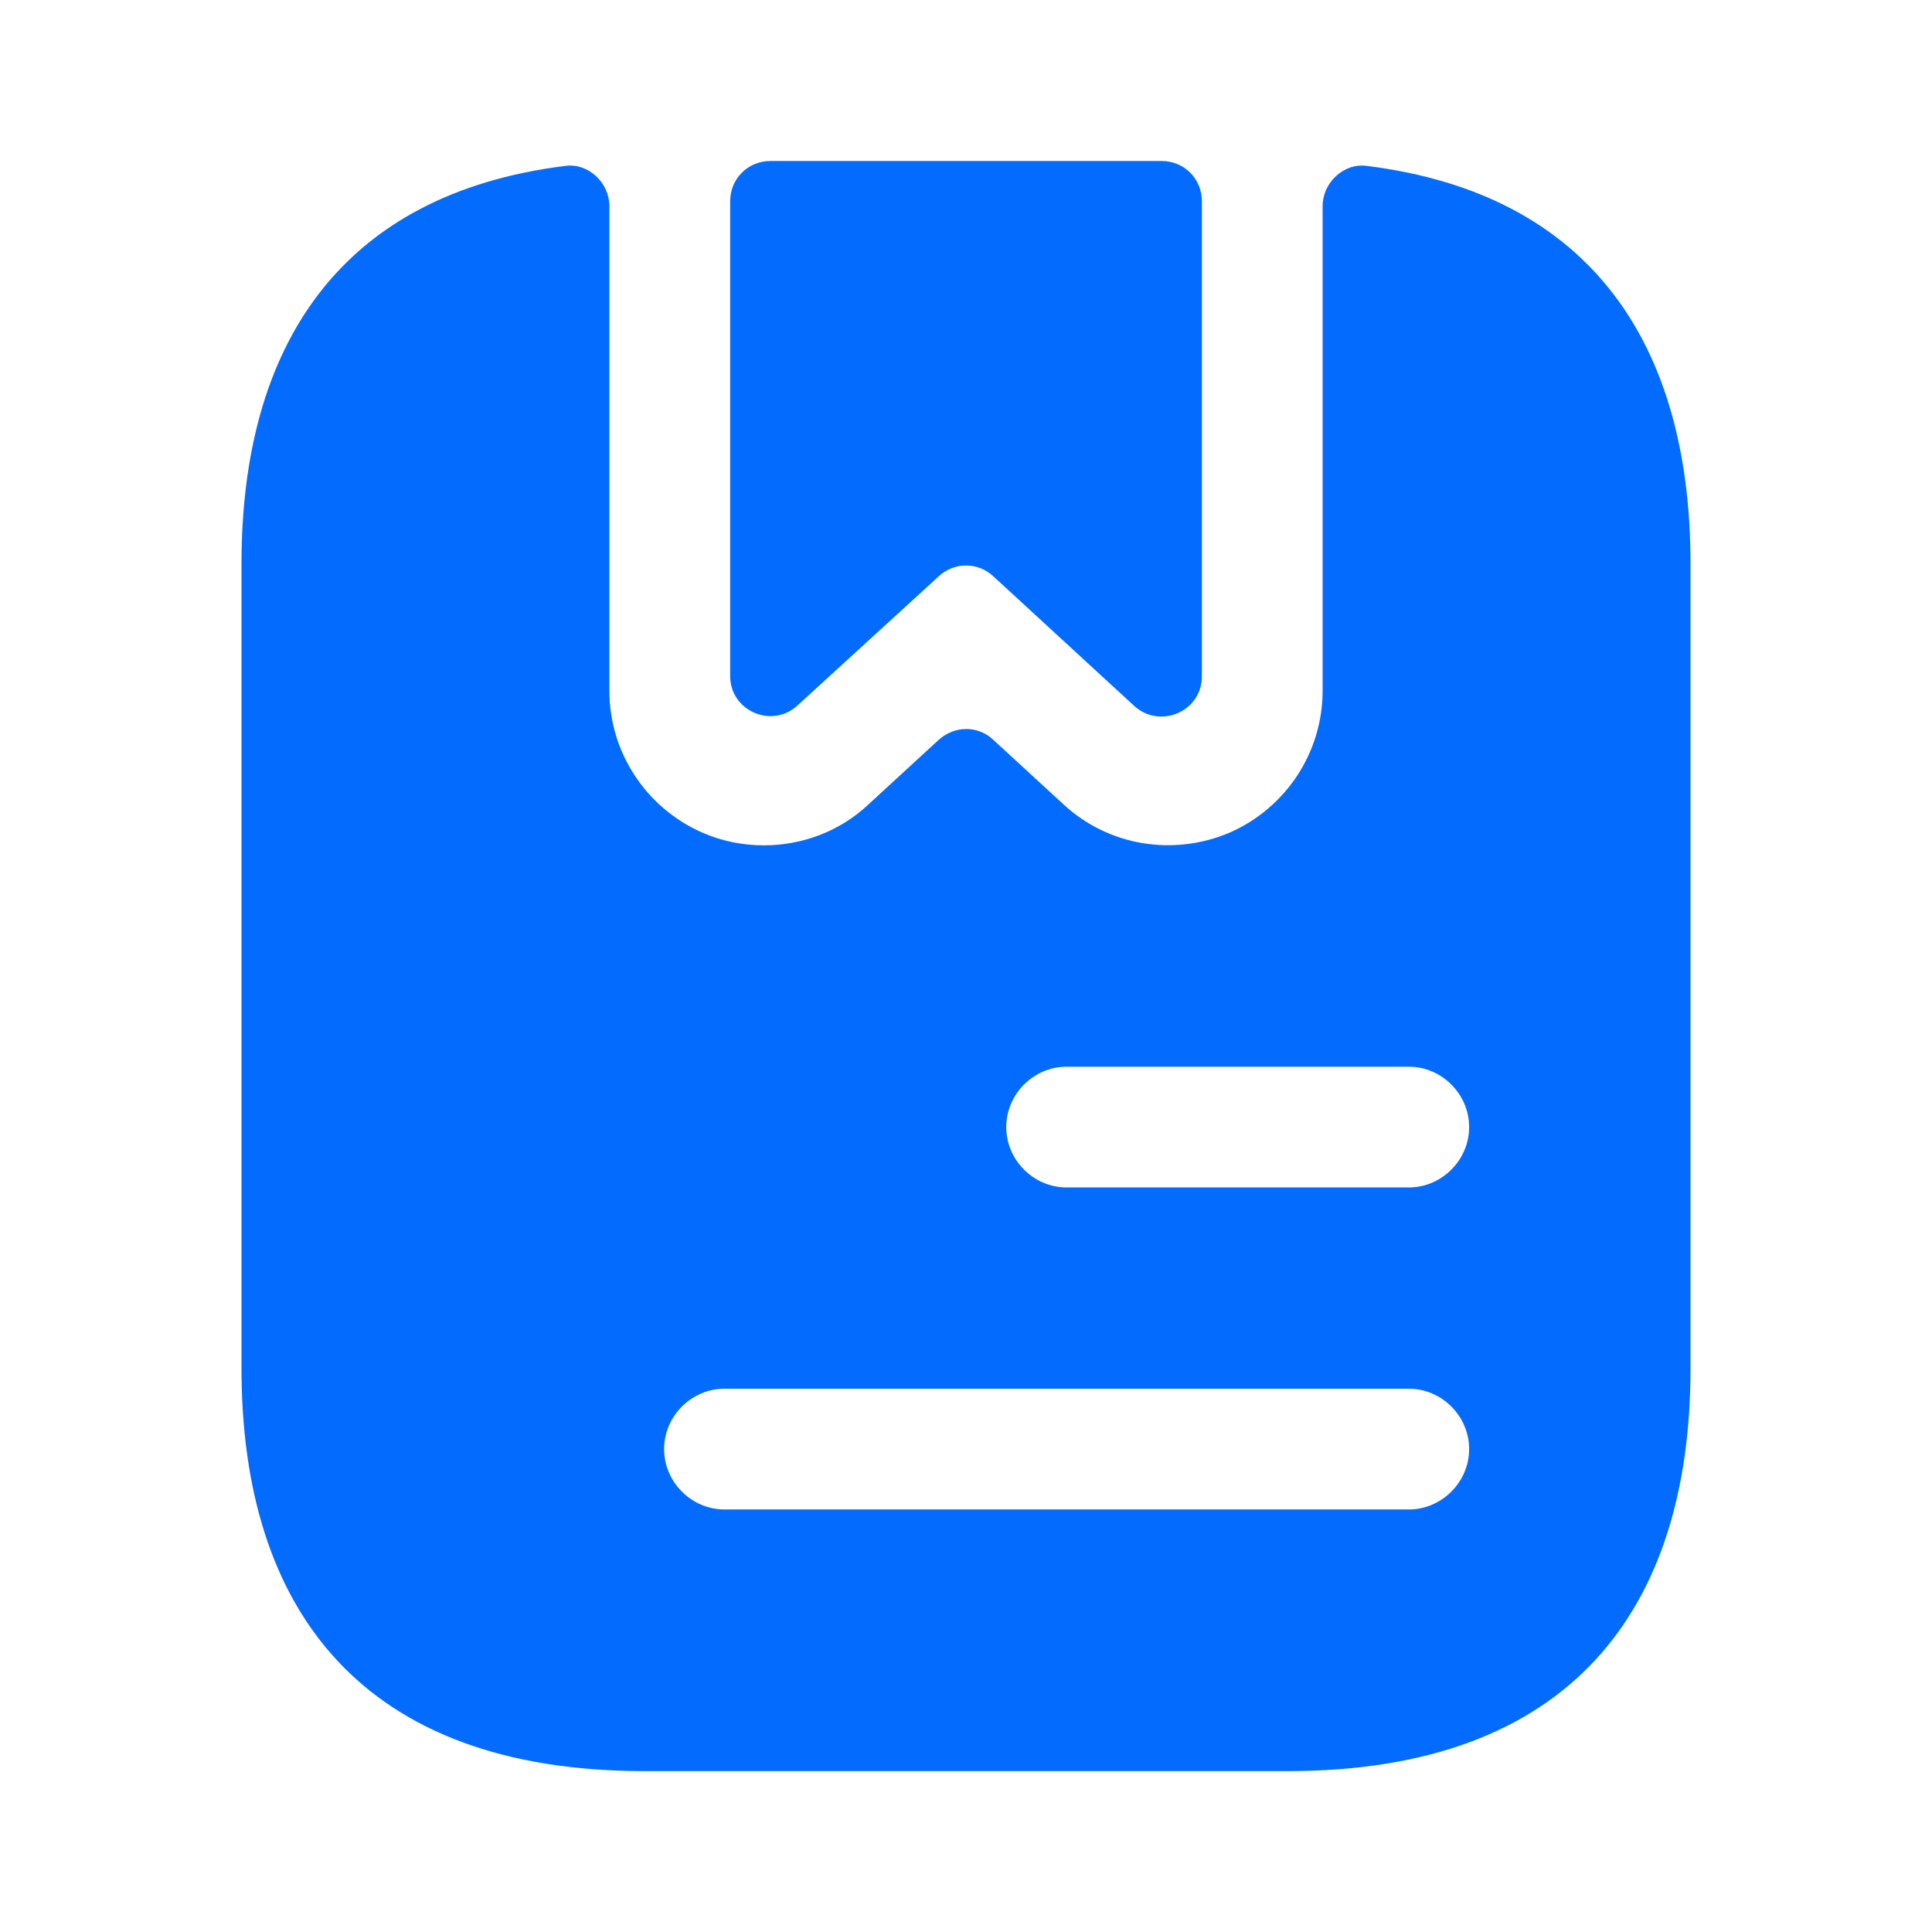
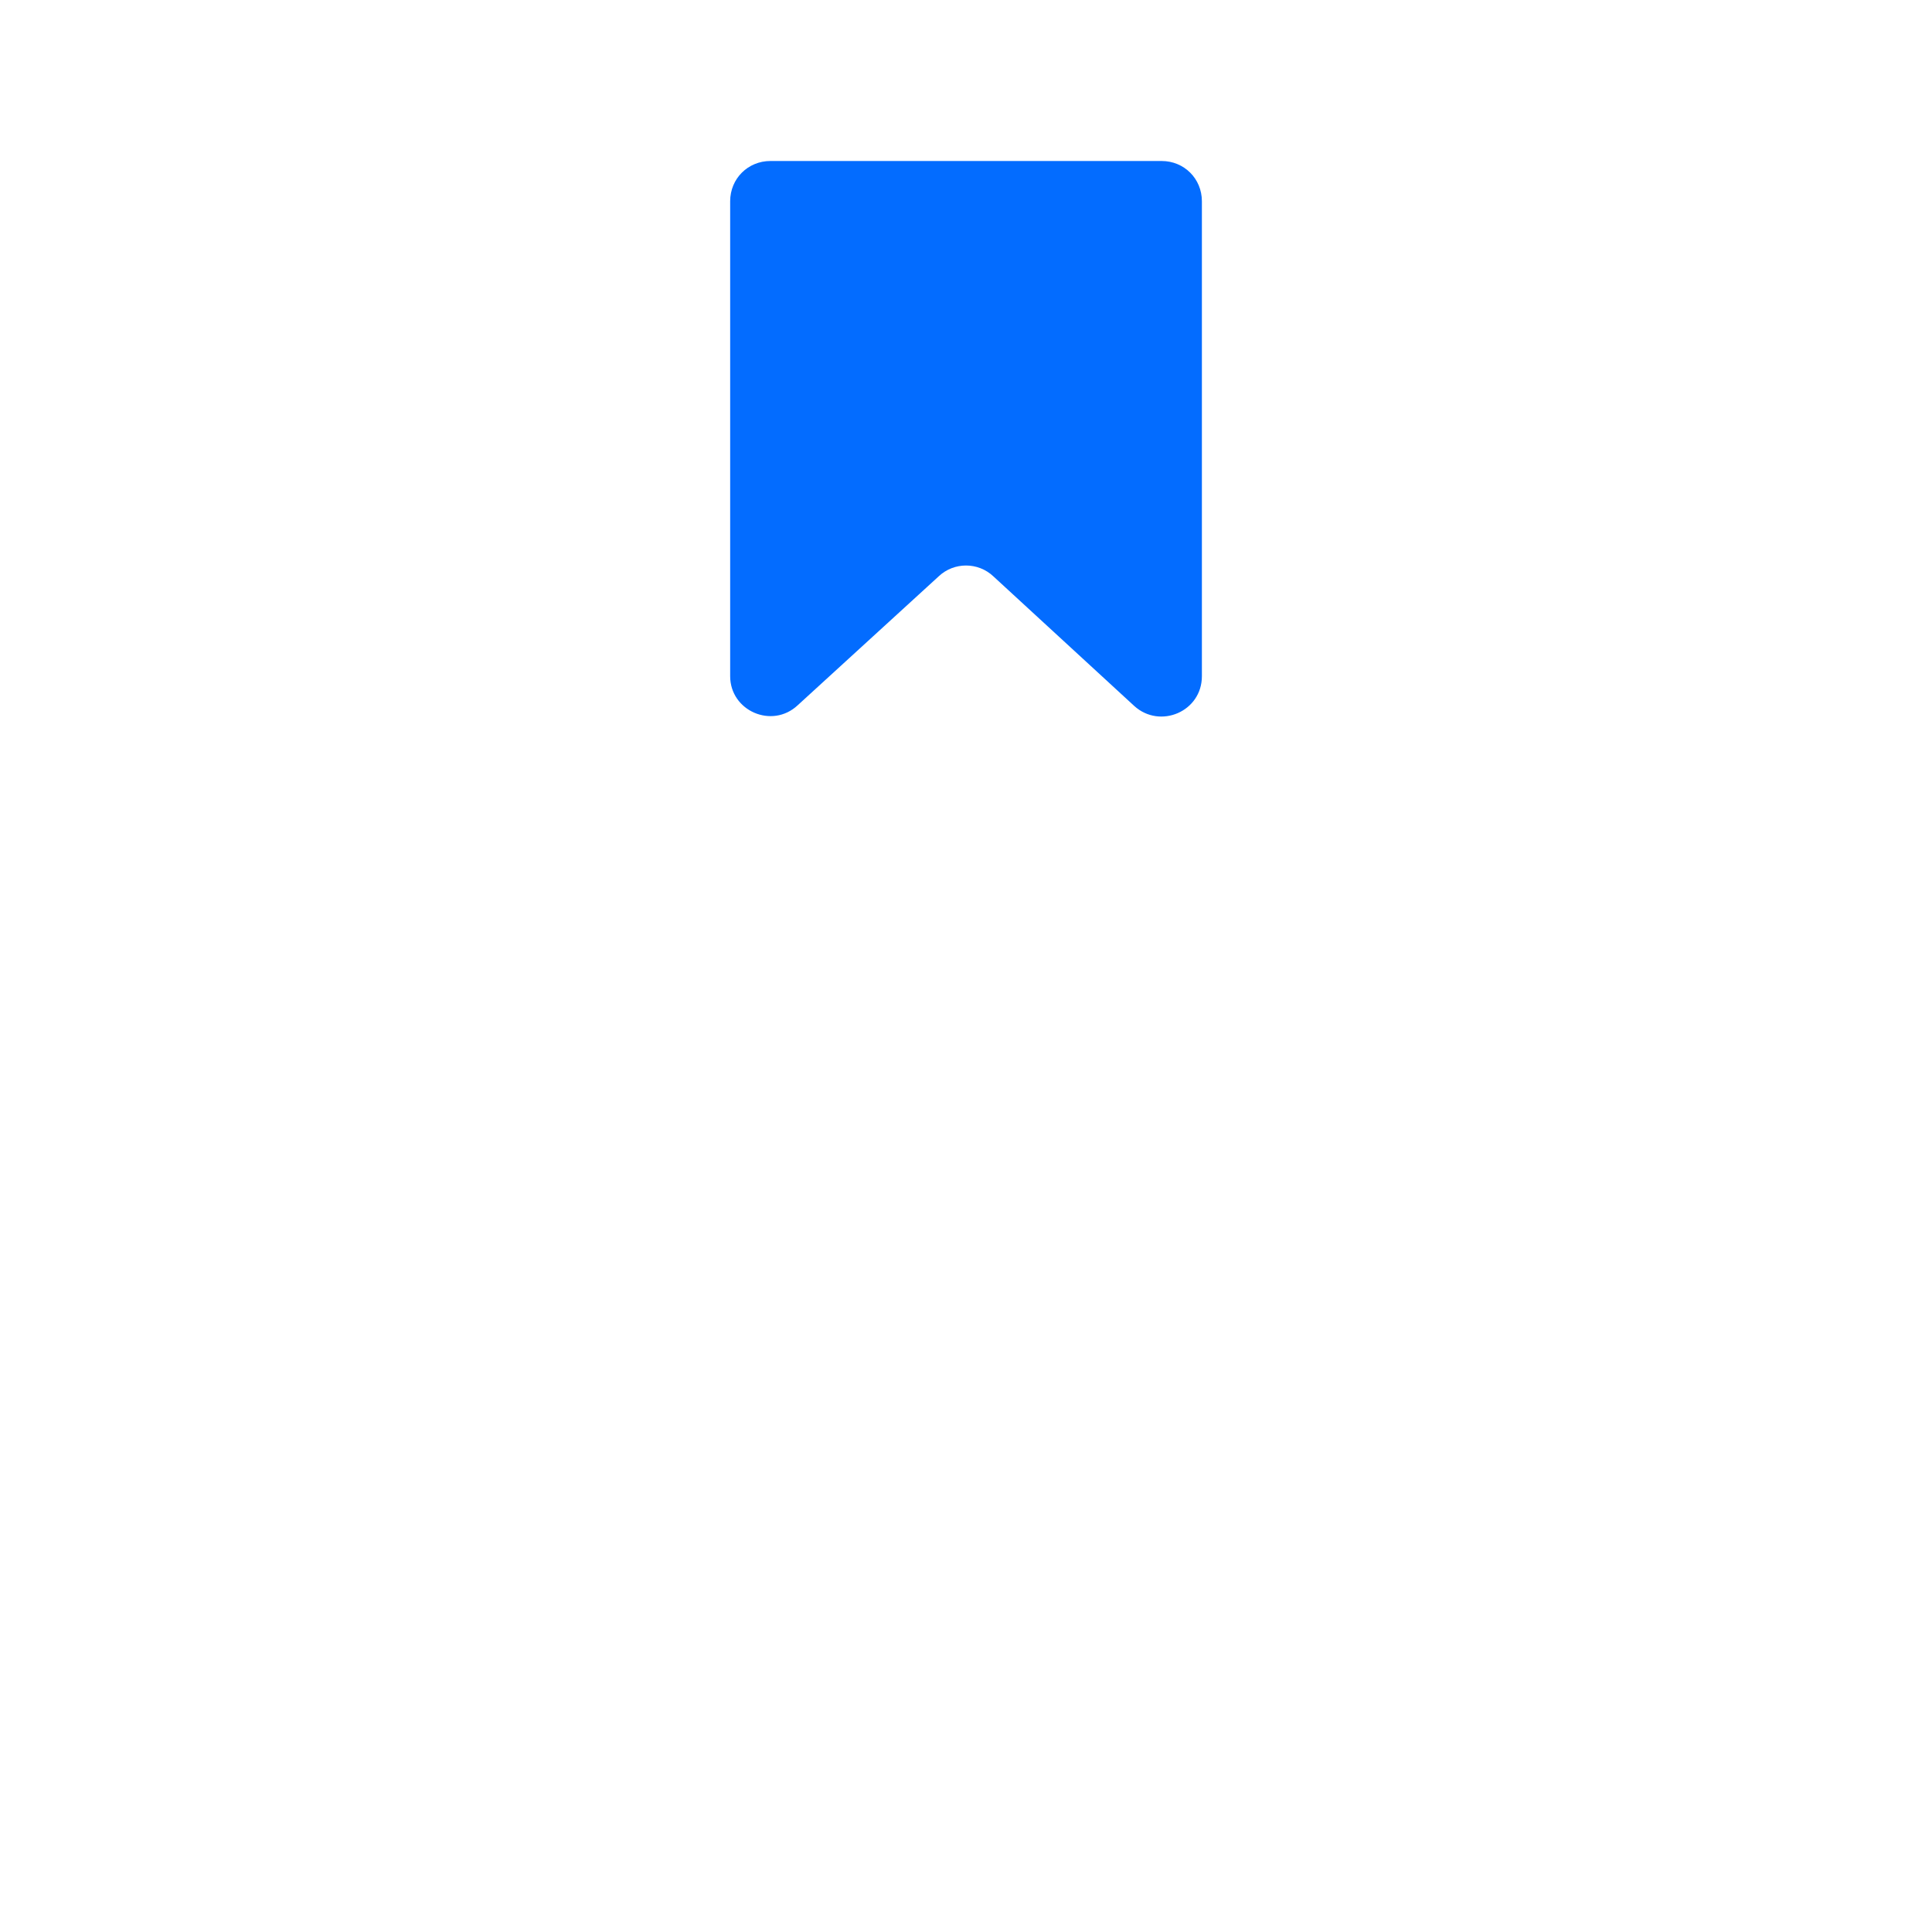
<svg xmlns="http://www.w3.org/2000/svg" width="72" height="72" viewBox="0 0 72 72" fill="none">
  <path d="M44.791 7.5V25.2C44.791 26.52 43.231 27.18 42.271 26.31L37.021 21.48C36.451 20.94 35.551 20.94 34.981 21.48L29.731 26.28C28.771 27.18 27.211 26.49 27.211 25.2V7.5C27.211 6.66 27.871 6 28.711 6H43.291C44.131 6 44.791 6.66 44.791 7.5Z" fill="#036CFF" />
-   <path d="M50.94 6.183C50.07 6.063 49.29 6.813 49.29 7.683V25.743C49.29 28.023 47.94 30.093 45.84 31.023C43.74 31.923 41.31 31.533 39.63 29.973L37.02 27.573C36.45 27.033 35.58 27.033 34.98 27.573L32.37 29.973C31.29 30.993 29.88 31.503 28.47 31.503C27.69 31.503 26.91 31.353 26.16 31.023C24.06 30.093 22.71 28.023 22.71 25.743V7.683C22.71 6.813 21.93 6.063 21.06 6.183C12.66 7.233 9 12.903 9 21.003V51.003C9 60.003 13.5 66.003 24 66.003H48C58.5 66.003 63 60.003 63 51.003V21.003C63 12.903 59.34 7.233 50.94 6.183ZM52.5 56.253H27C25.77 56.253 24.75 55.233 24.75 54.003C24.75 52.773 25.77 51.753 27 51.753H52.5C53.73 51.753 54.75 52.773 54.75 54.003C54.75 55.233 53.73 56.253 52.5 56.253ZM52.5 44.253H39.75C38.52 44.253 37.5 43.233 37.5 42.003C37.5 40.773 38.52 39.753 39.75 39.753H52.5C53.73 39.753 54.75 40.773 54.75 42.003C54.75 43.233 53.73 44.253 52.5 44.253Z" fill="#036CFF" />
</svg>